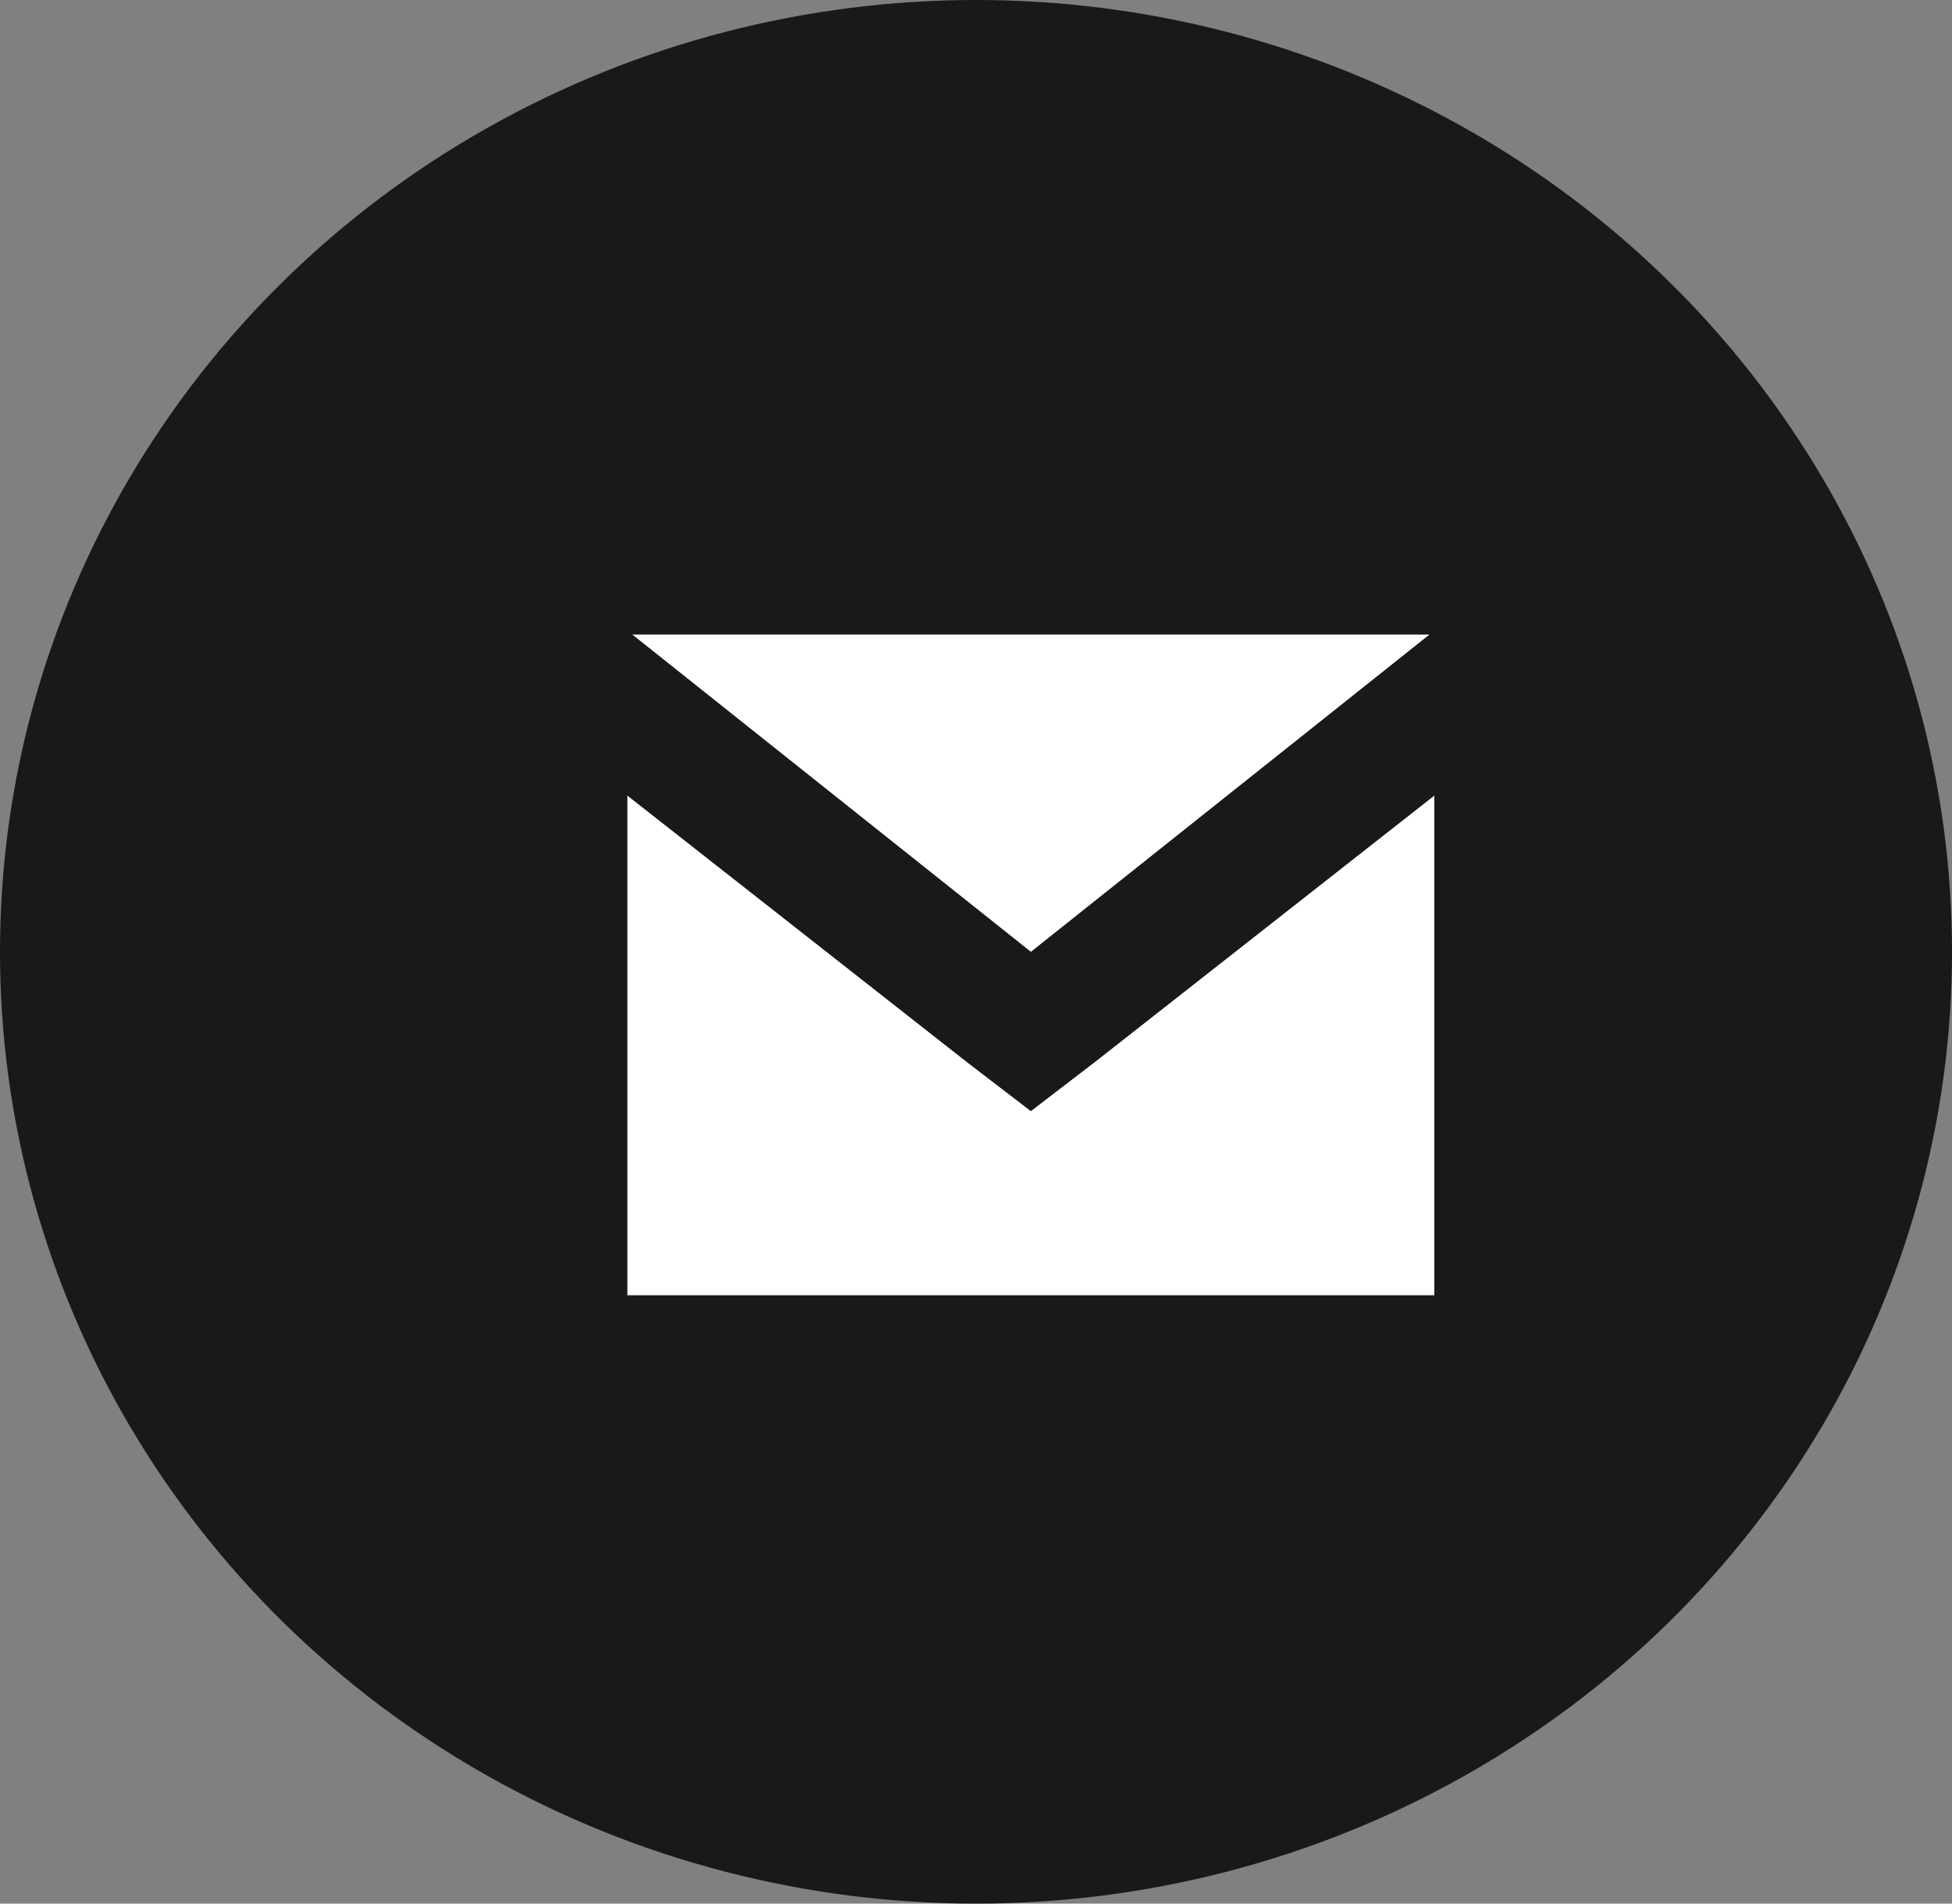
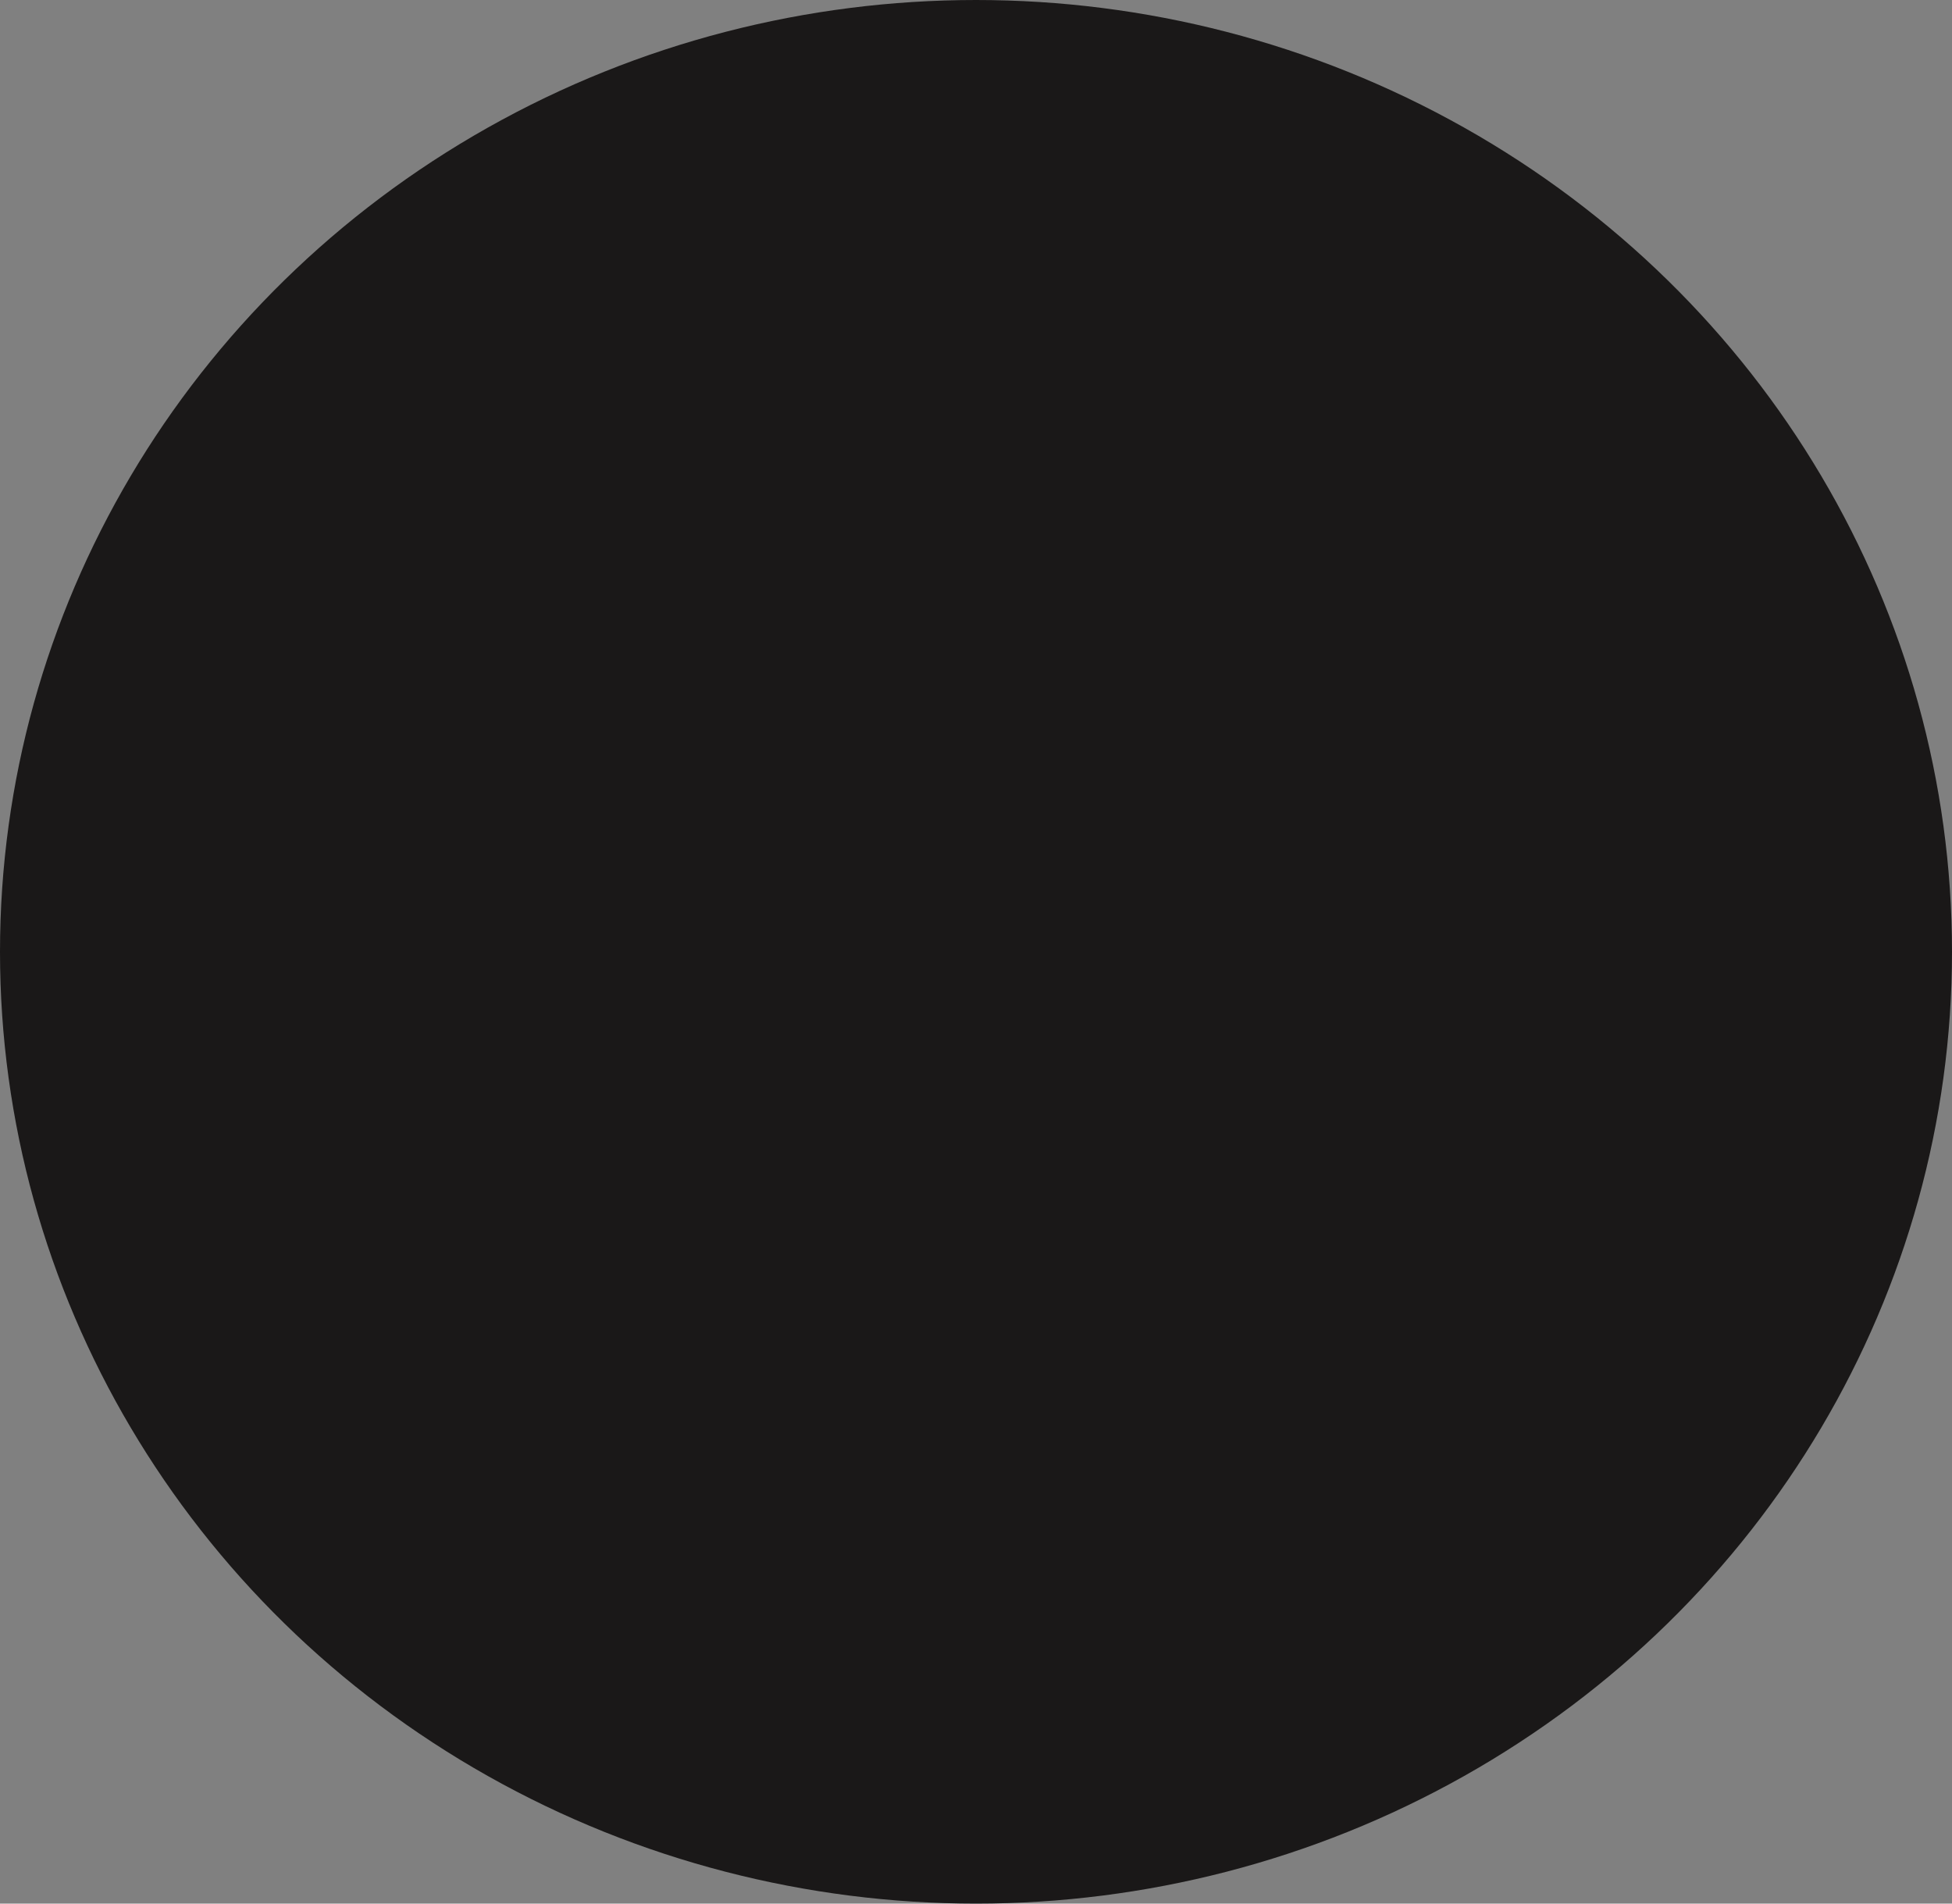
<svg xmlns="http://www.w3.org/2000/svg" width="40" height="39" viewBox="0 0 40 39">
  <rect x="0" y="0" width="40" height="39" fill="#808080" stroke="none" />
  <g id="Group_461" data-name="Group 461" transform="translate(-1764 -120)">
    <g id="Group_460" data-name="Group 460">
      <ellipse id="Ellipse_291" data-name="Ellipse 291" cx="20" cy="19.5" rx="20" ry="19.5" transform="translate(1764 120)" fill="#1a1818" />
-       <path id="Path_2049" data-name="Path 2049" d="M161.4,57.9l8.168,6.5,8.168-6.5Z" transform="translate(1615.557 75.1)" fill="#fff" />
+       <path id="Path_2049" data-name="Path 2049" d="M161.4,57.9Z" transform="translate(1615.557 75.1)" fill="#fff" />
    </g>
    <g id="Group_426" data-name="Group 426" transform="translate(1776.857 136.299)">
-       <path id="Path_2050" data-name="Path 2050" d="M170.885,66.655l-1.317,1.01-1.317-1.01L161.3,61.2V71.436h16.536V61.2Z" transform="translate(-161.301 -61.199)" fill="#fff" />
-     </g>
+       </g>
  </g>
</svg>